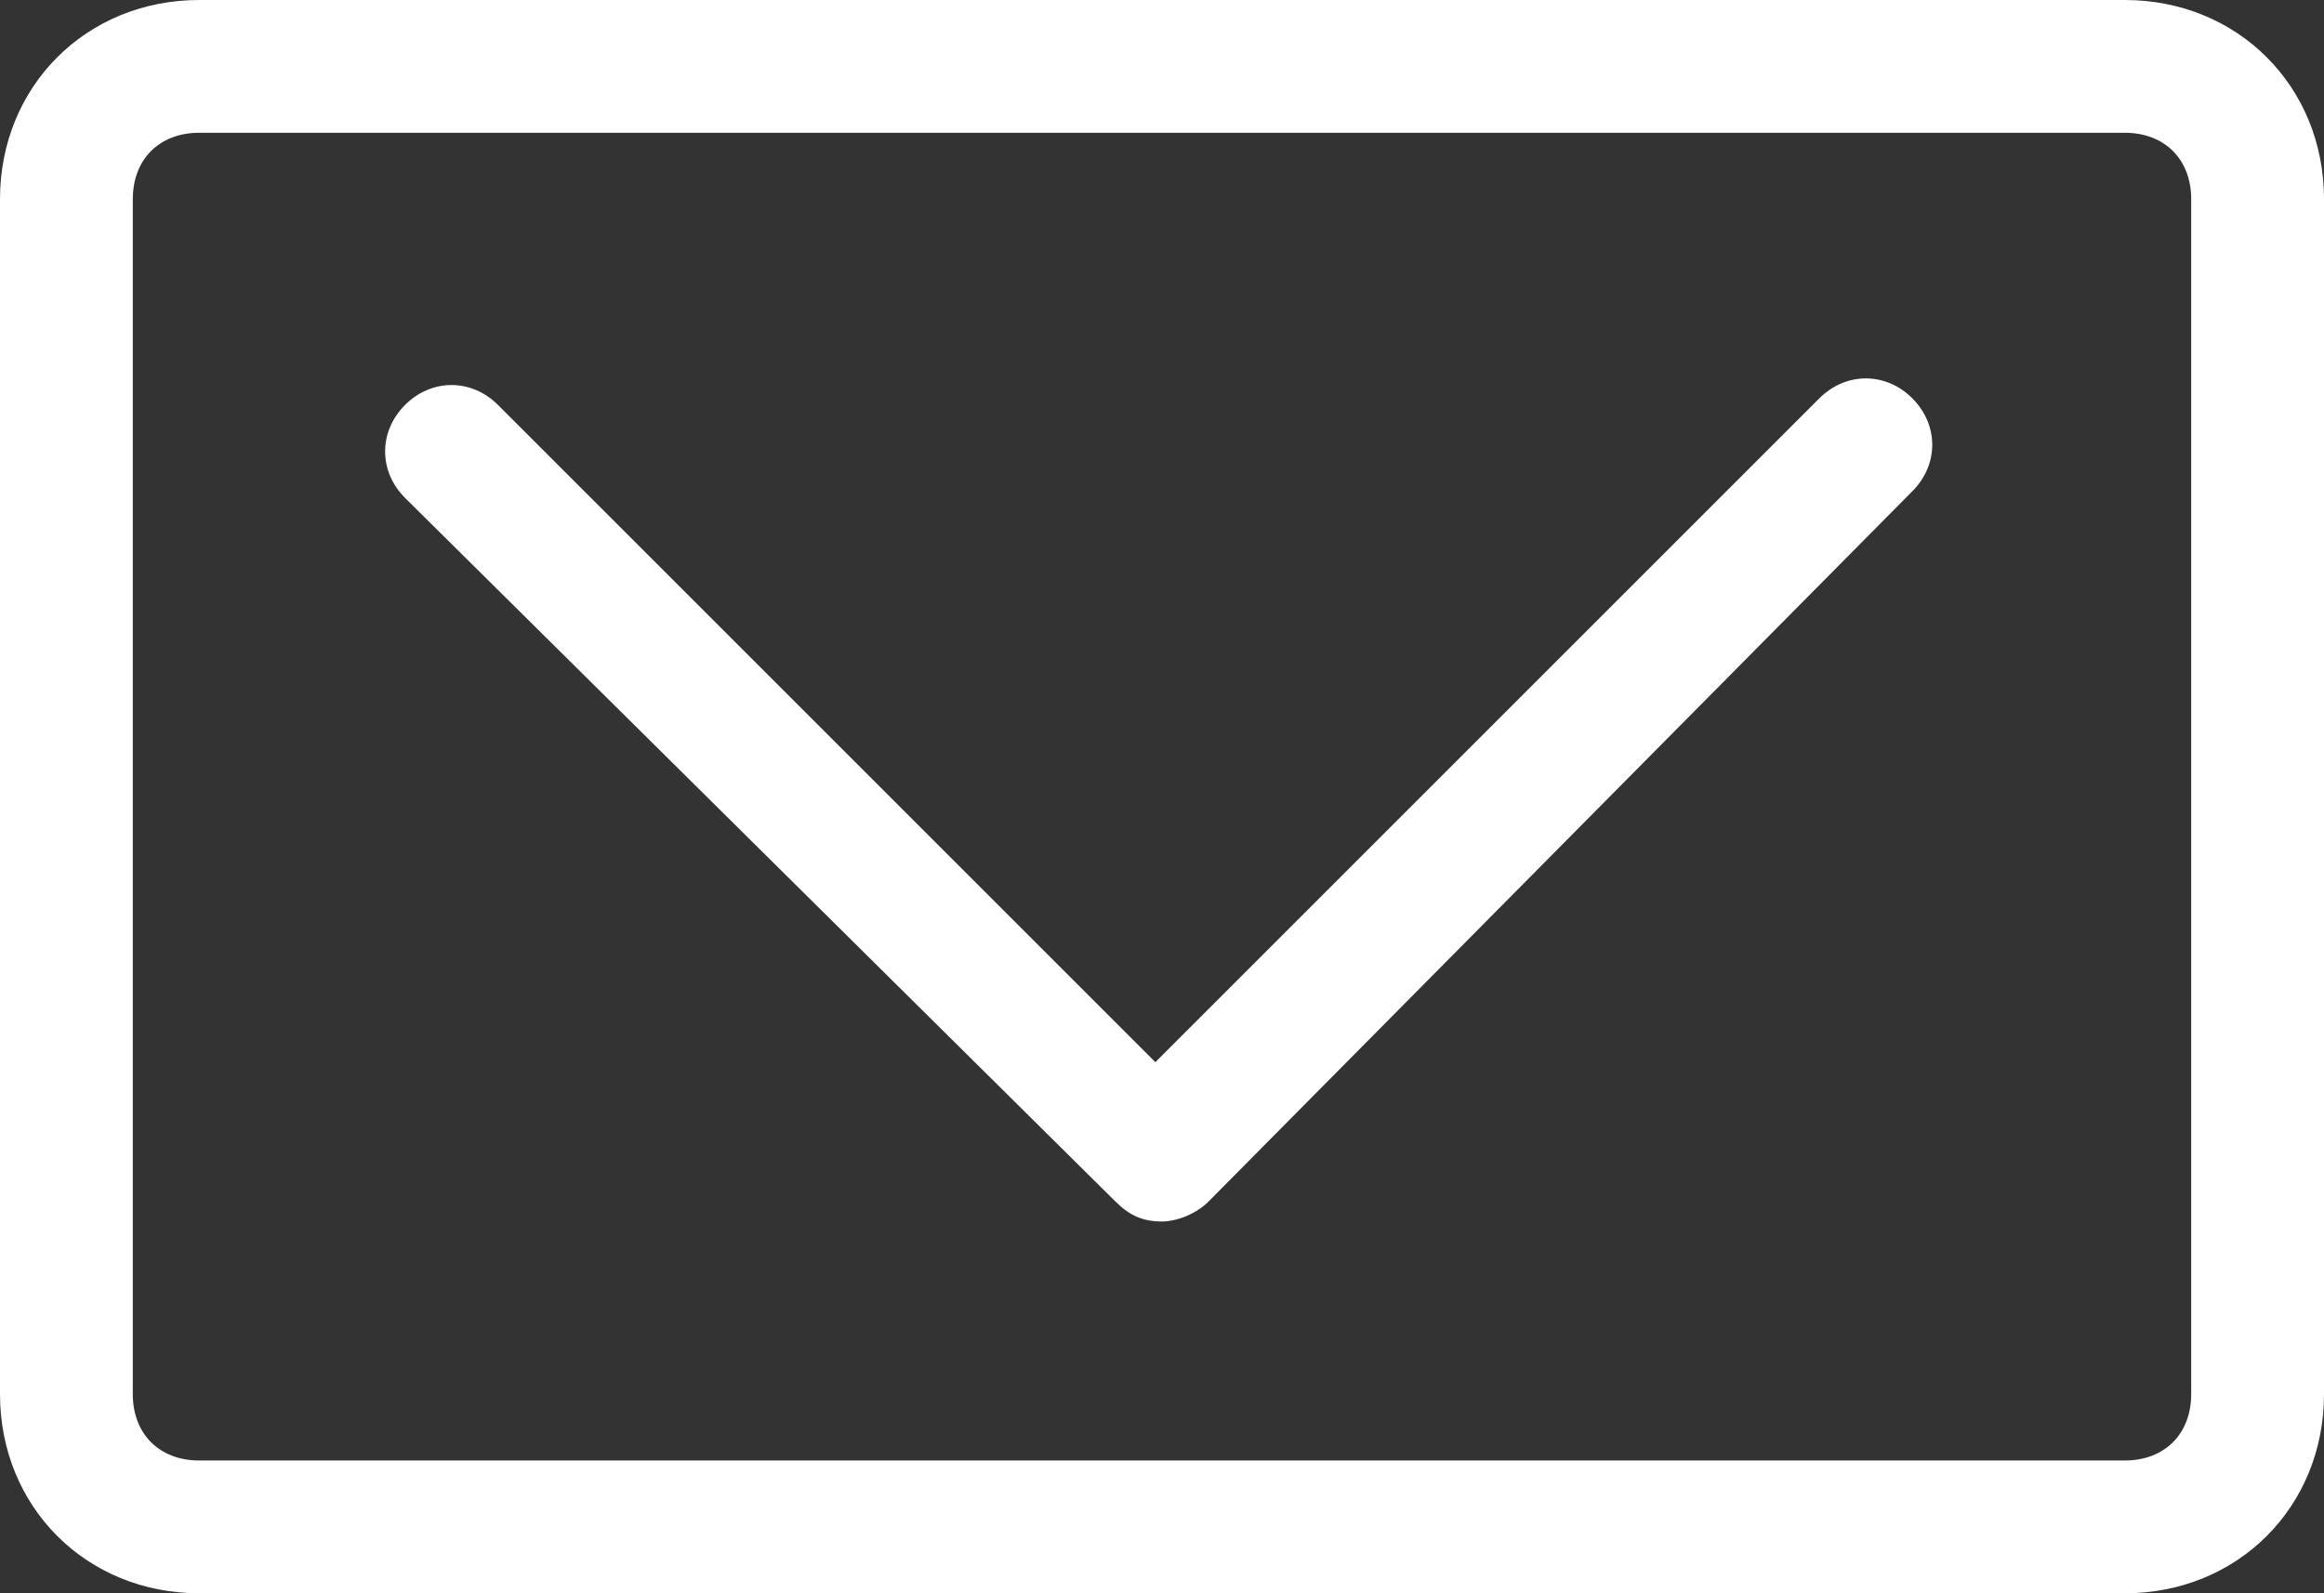
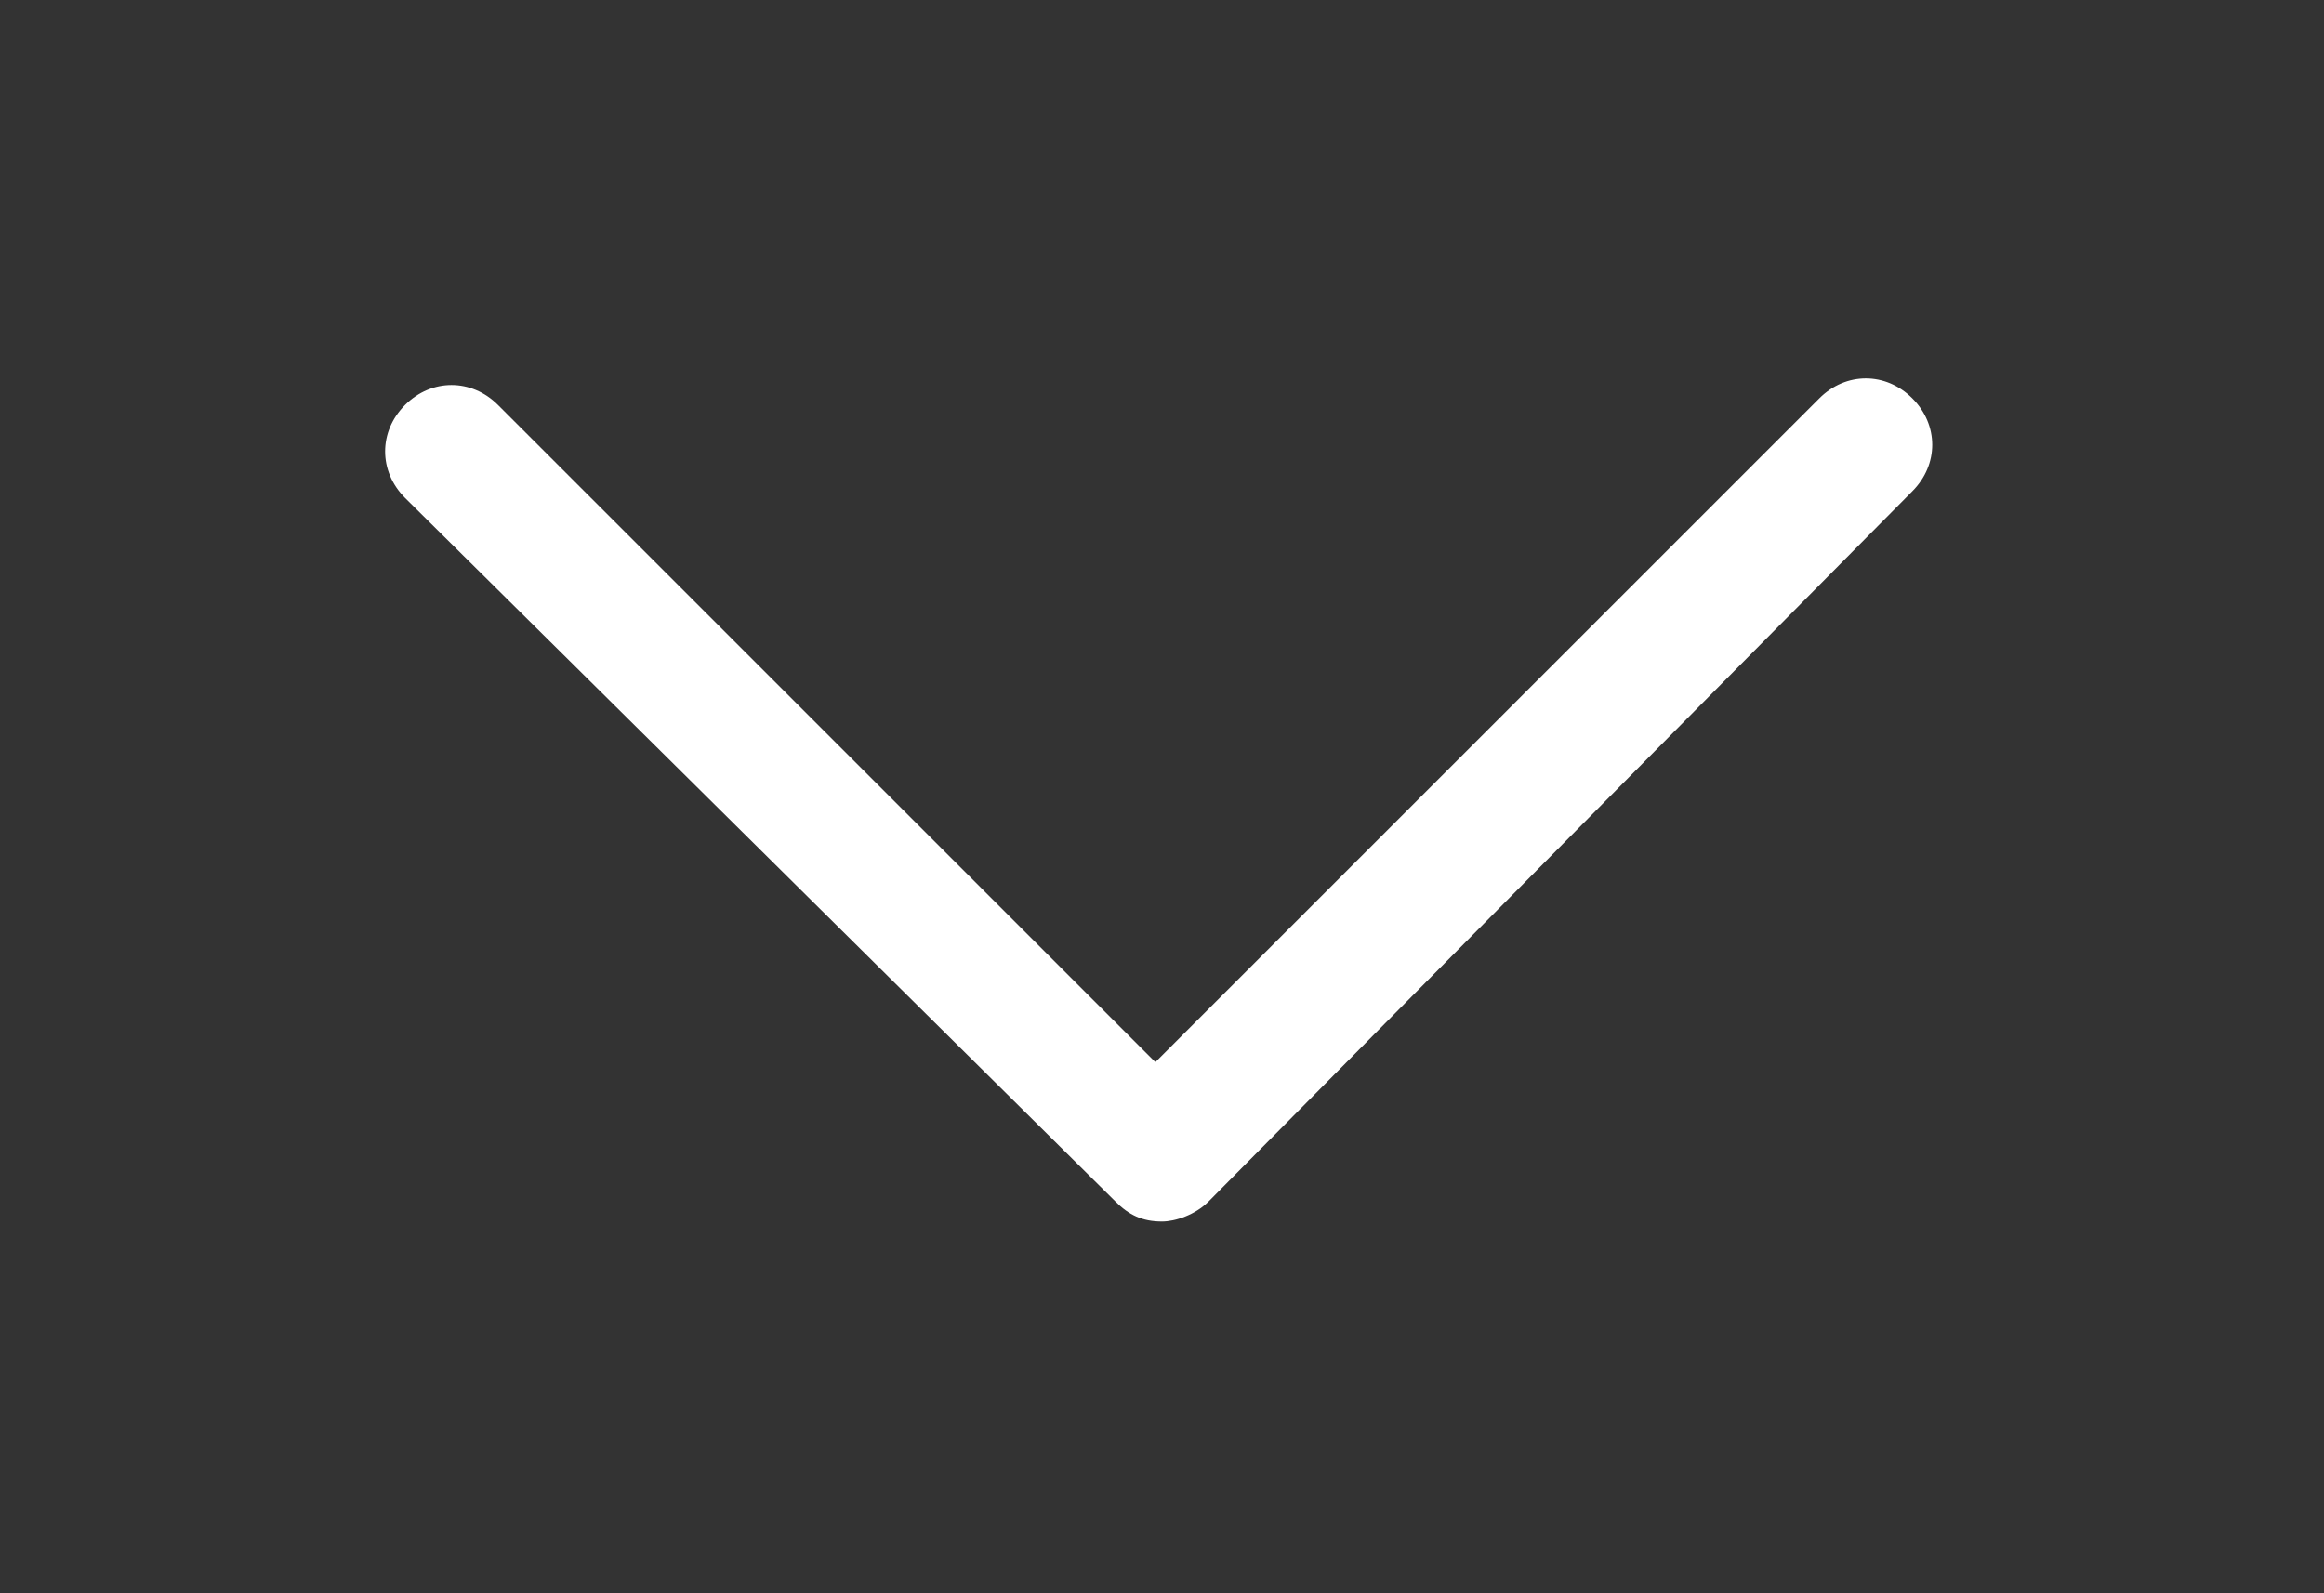
<svg xmlns="http://www.w3.org/2000/svg" version="1.1" id="レイヤー_1" x="0px" y="0px" viewBox="0 0 35 24" style="enable-background:new 0 0 35 24;" xml:space="preserve">
  <rect x="0" y="0" width="35" height="24" fill="#333333" stroke="none" />
  <style type="text/css">
	.st0{fill:#FFFFFF;}
</style>
  <g>
    <g id="長方形_294">
-       <path class="st0" d="M32,24H3c-1.7,0-3-1.3-3-3V3c0-1.7,1.3-3,3-3h29c1.7,0,3,1.3,3,3v18C35,22.7,33.7,24,32,24z M3,2    C2.4,2,2,2.4,2,3v18c0,0.6,0.4,1,1,1h29c0.6,0,1-0.4,1-1V3c0-0.6-0.4-1-1-1H3z" />
-     </g>
+       </g>
    <path class="st0" d="M17.5,18.4c-0.3,0-0.5-0.1-0.7-0.3L6.1,7.5c-0.4-0.4-0.4-1,0-1.4s1-0.4,1.4,0l9.9,9.9L27.4,6   c0.4-0.4,1-0.4,1.4,0s0.4,1,0,1.4L18.2,18.1C18,18.3,17.7,18.4,17.5,18.4z" />
  </g>
</svg>